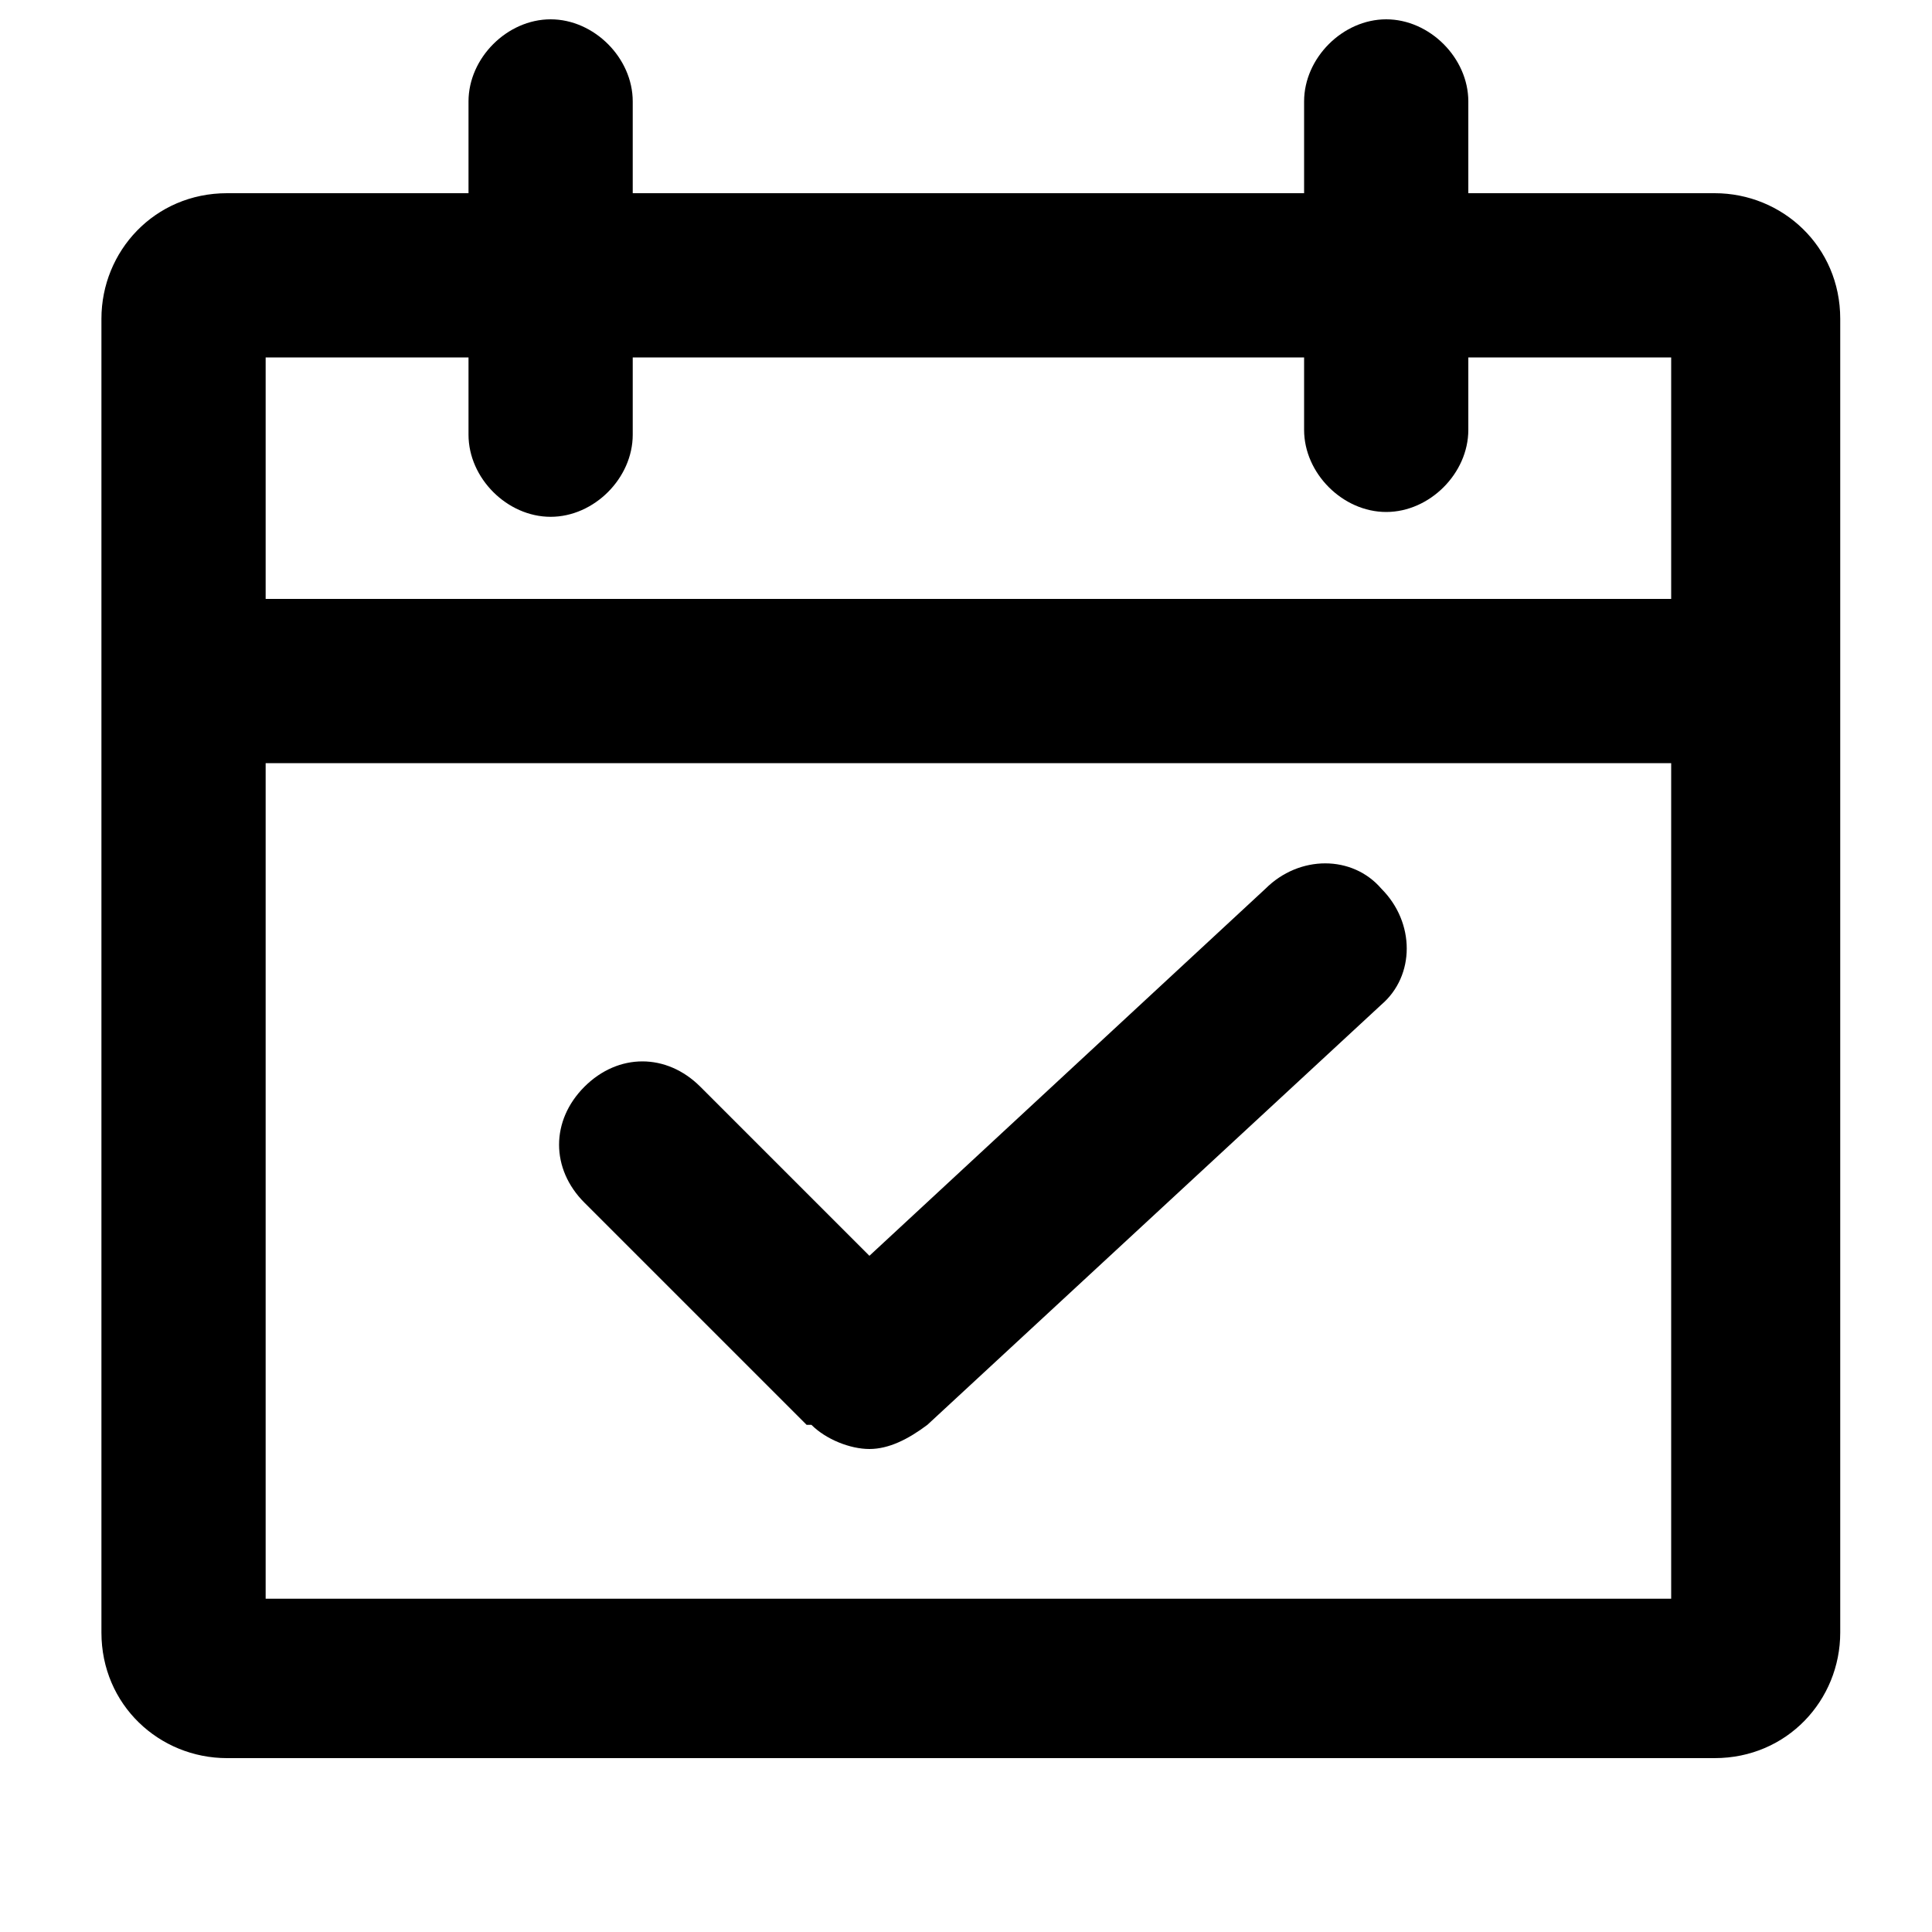
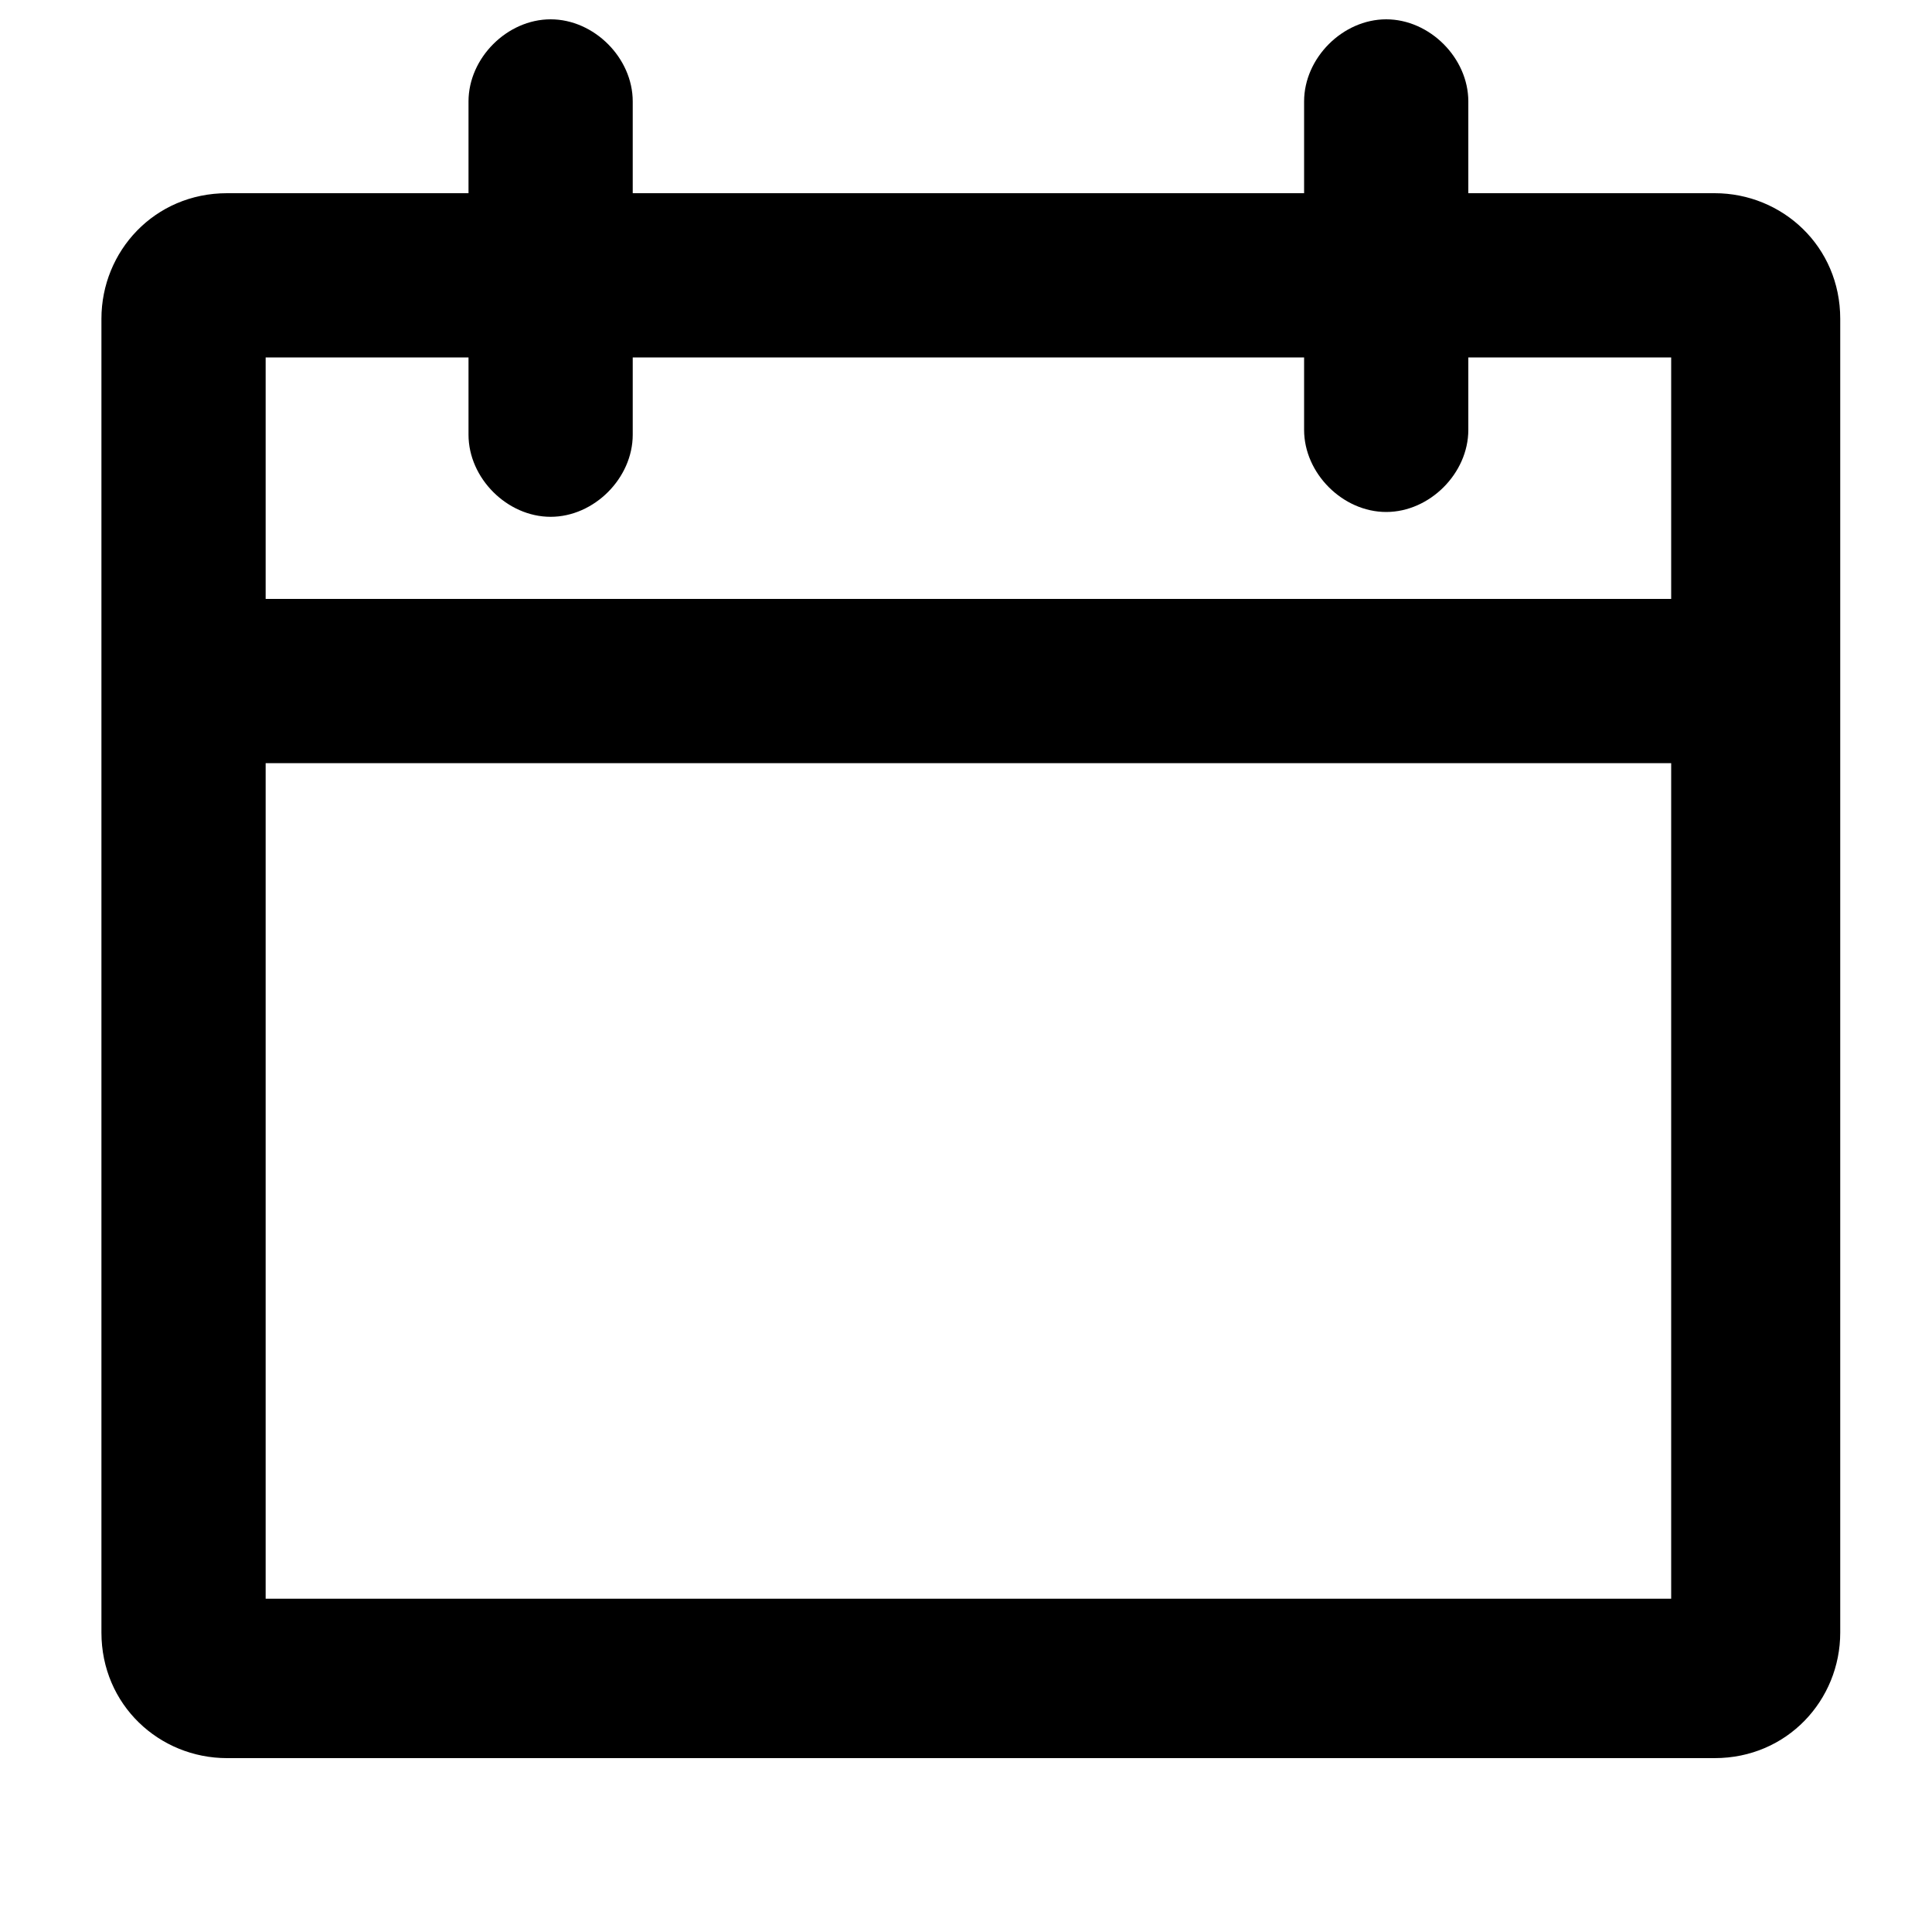
<svg xmlns="http://www.w3.org/2000/svg" version="1.1" viewBox="0 0 40 40">
  <g>
    <g id="Réteg_1">
      <g id="Layer_1">
        <g>
          <path d="M35.4,4h-5v-1.9c0-.9-.8-1.7-1.7-1.7s-1.7.8-1.7,1.7v1.9h-13.9v-1.9c0-.9-.8-1.7-1.7-1.7s-1.7.8-1.7,1.7v1.9h-5c-1.5,0-2.6,1.2-2.6,2.6v27.2c0,1.5,1.2,2.6,2.6,2.6h30.8c1.5,0,2.6-1.2,2.6-2.6V6.6c0-1.5-1.2-2.6-2.6-2.6h0ZM34.5,33.1H5.5V15.8h29.1v17.3h0ZM34.5,12.4H5.5v-5h4.2v1.6c0,.9.8,1.7,1.7,1.7s1.7-.8,1.7-1.7v-1.6h13.9v1.5c0,.9.8,1.7,1.7,1.7s1.7-.8,1.7-1.7v-1.5h4.2v5h-.1Z" />
-           <path d="M16.8,29.5c.3.3.8.5,1.2.5s.8-.2,1.2-.5l9.4-8.7c.7-.6.7-1.7,0-2.4-.6-.7-1.7-.7-2.4,0l-8.2,7.6-3.5-3.5c-.7-.7-1.7-.7-2.4,0s-.7,1.7,0,2.4l4.6,4.6h0Z" />
        </g>
      </g>
    </g>
  </g>
</svg>